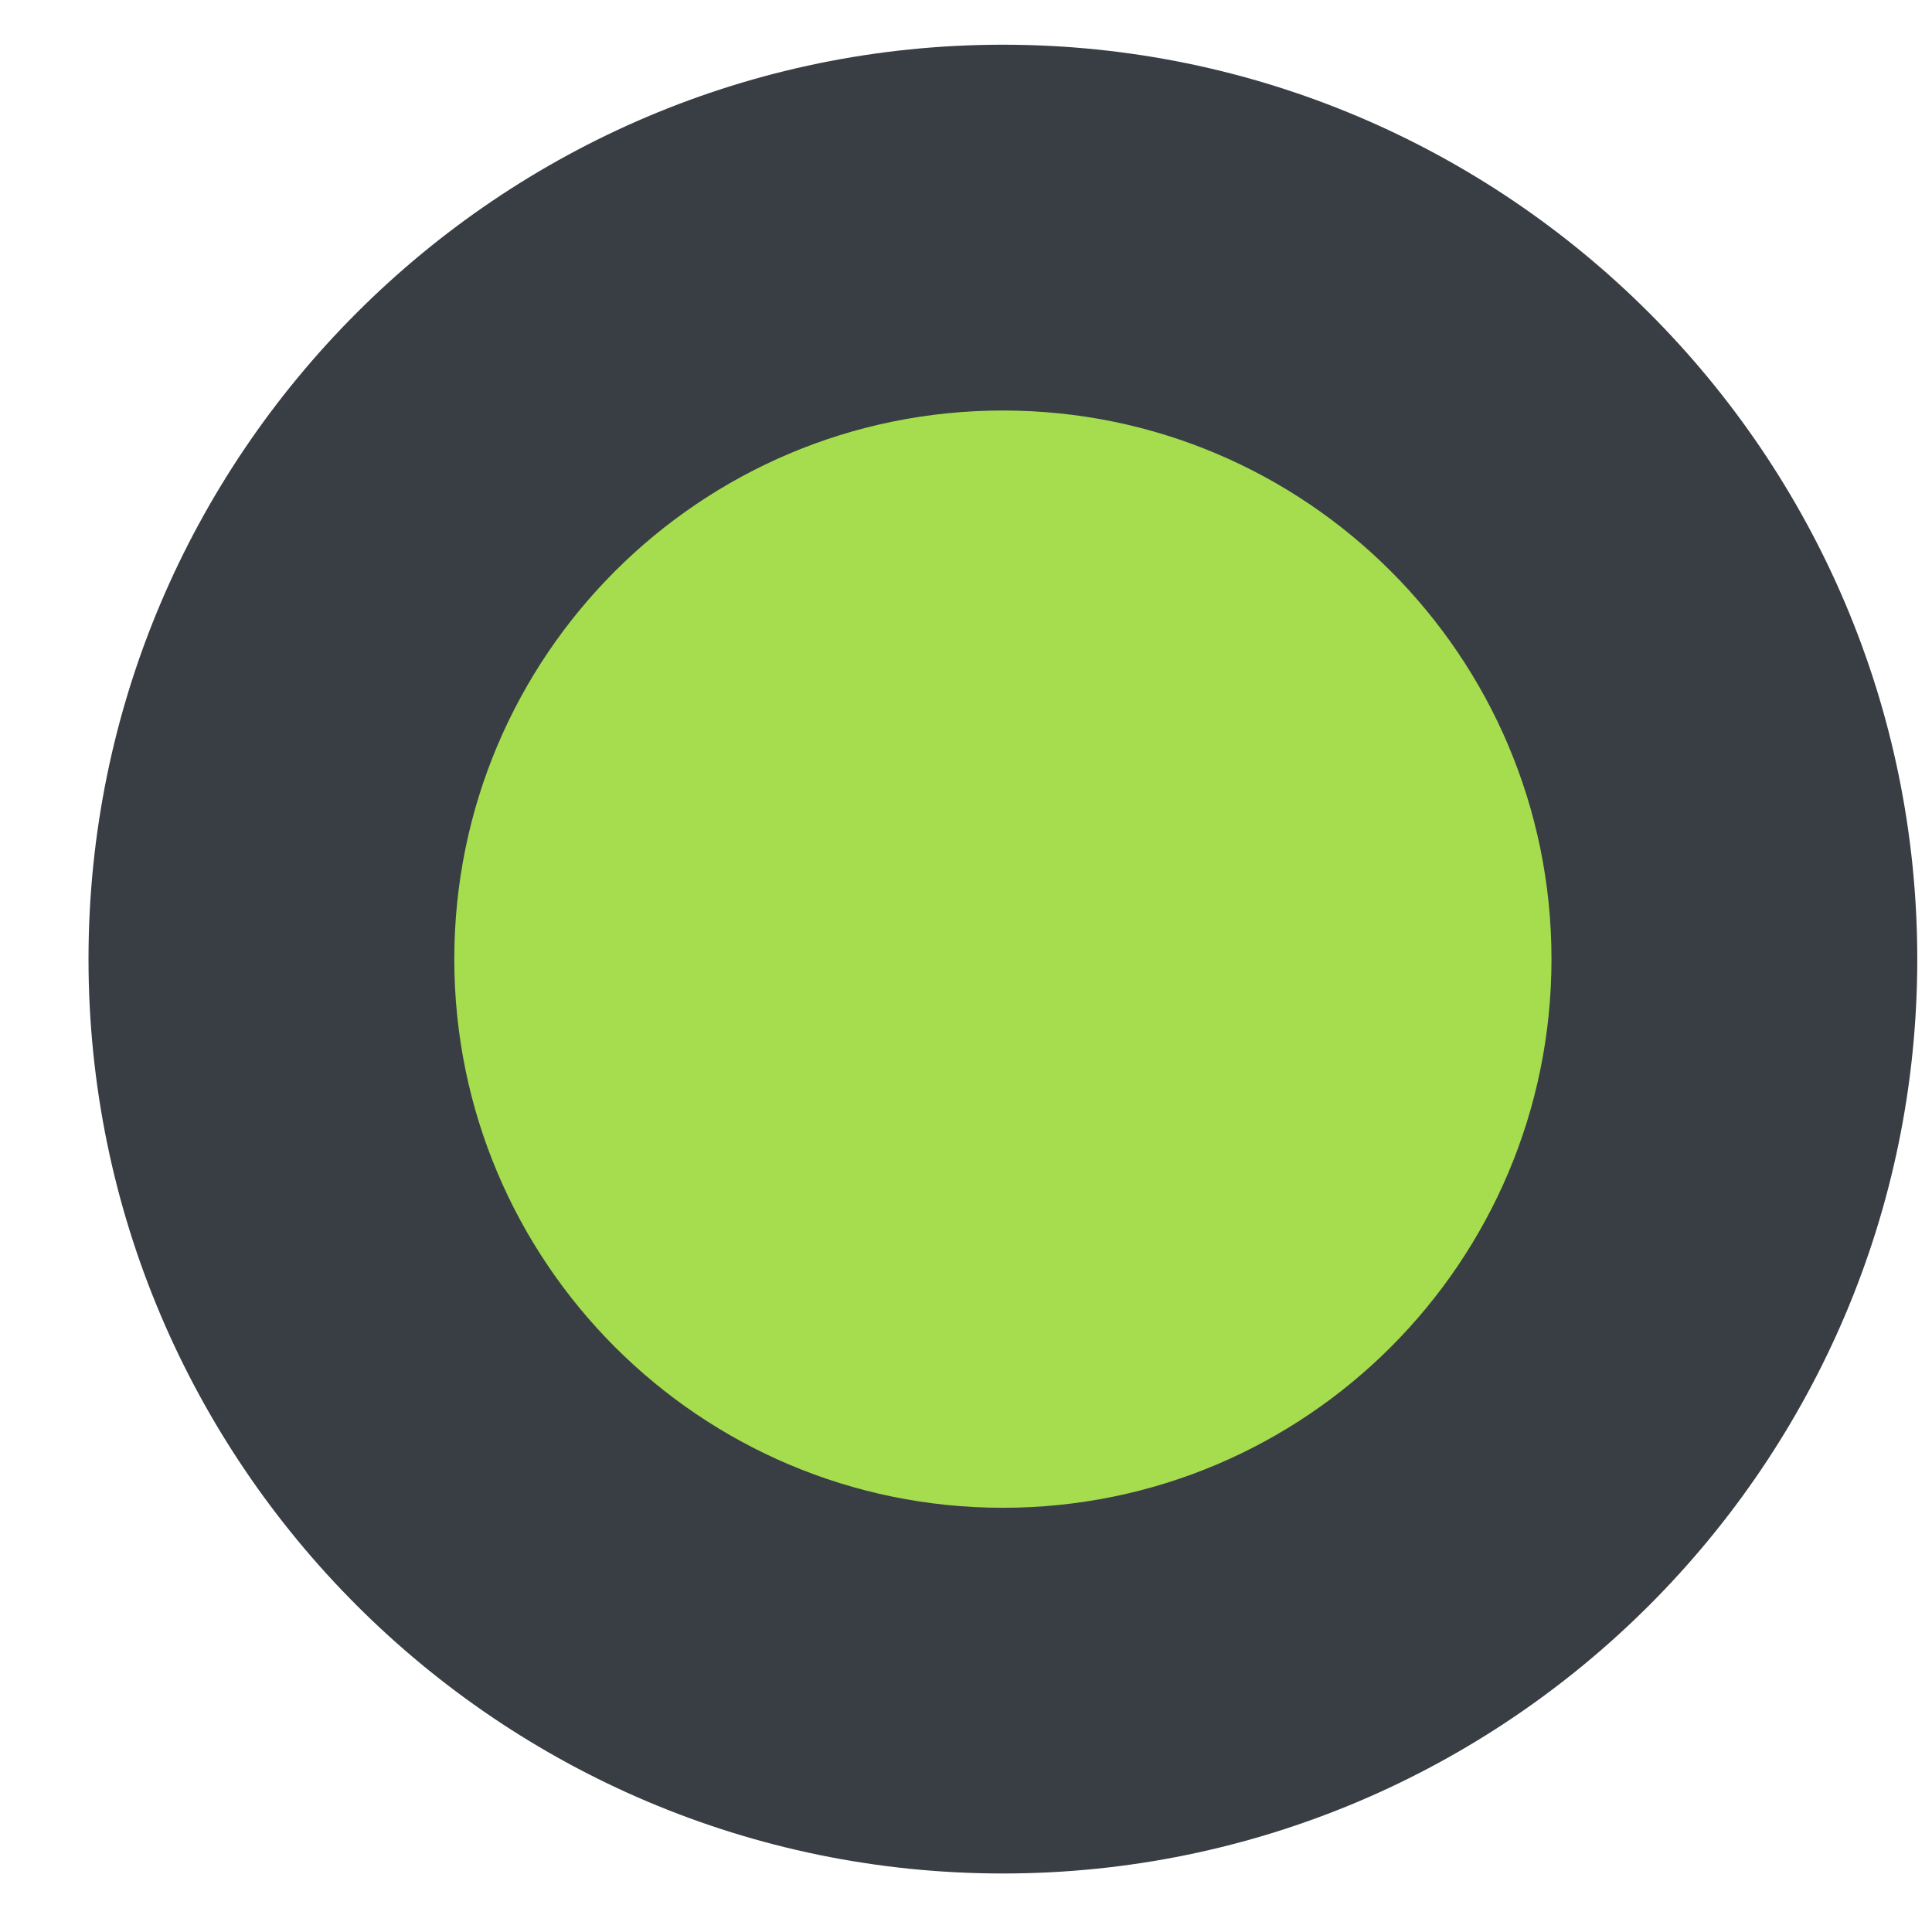
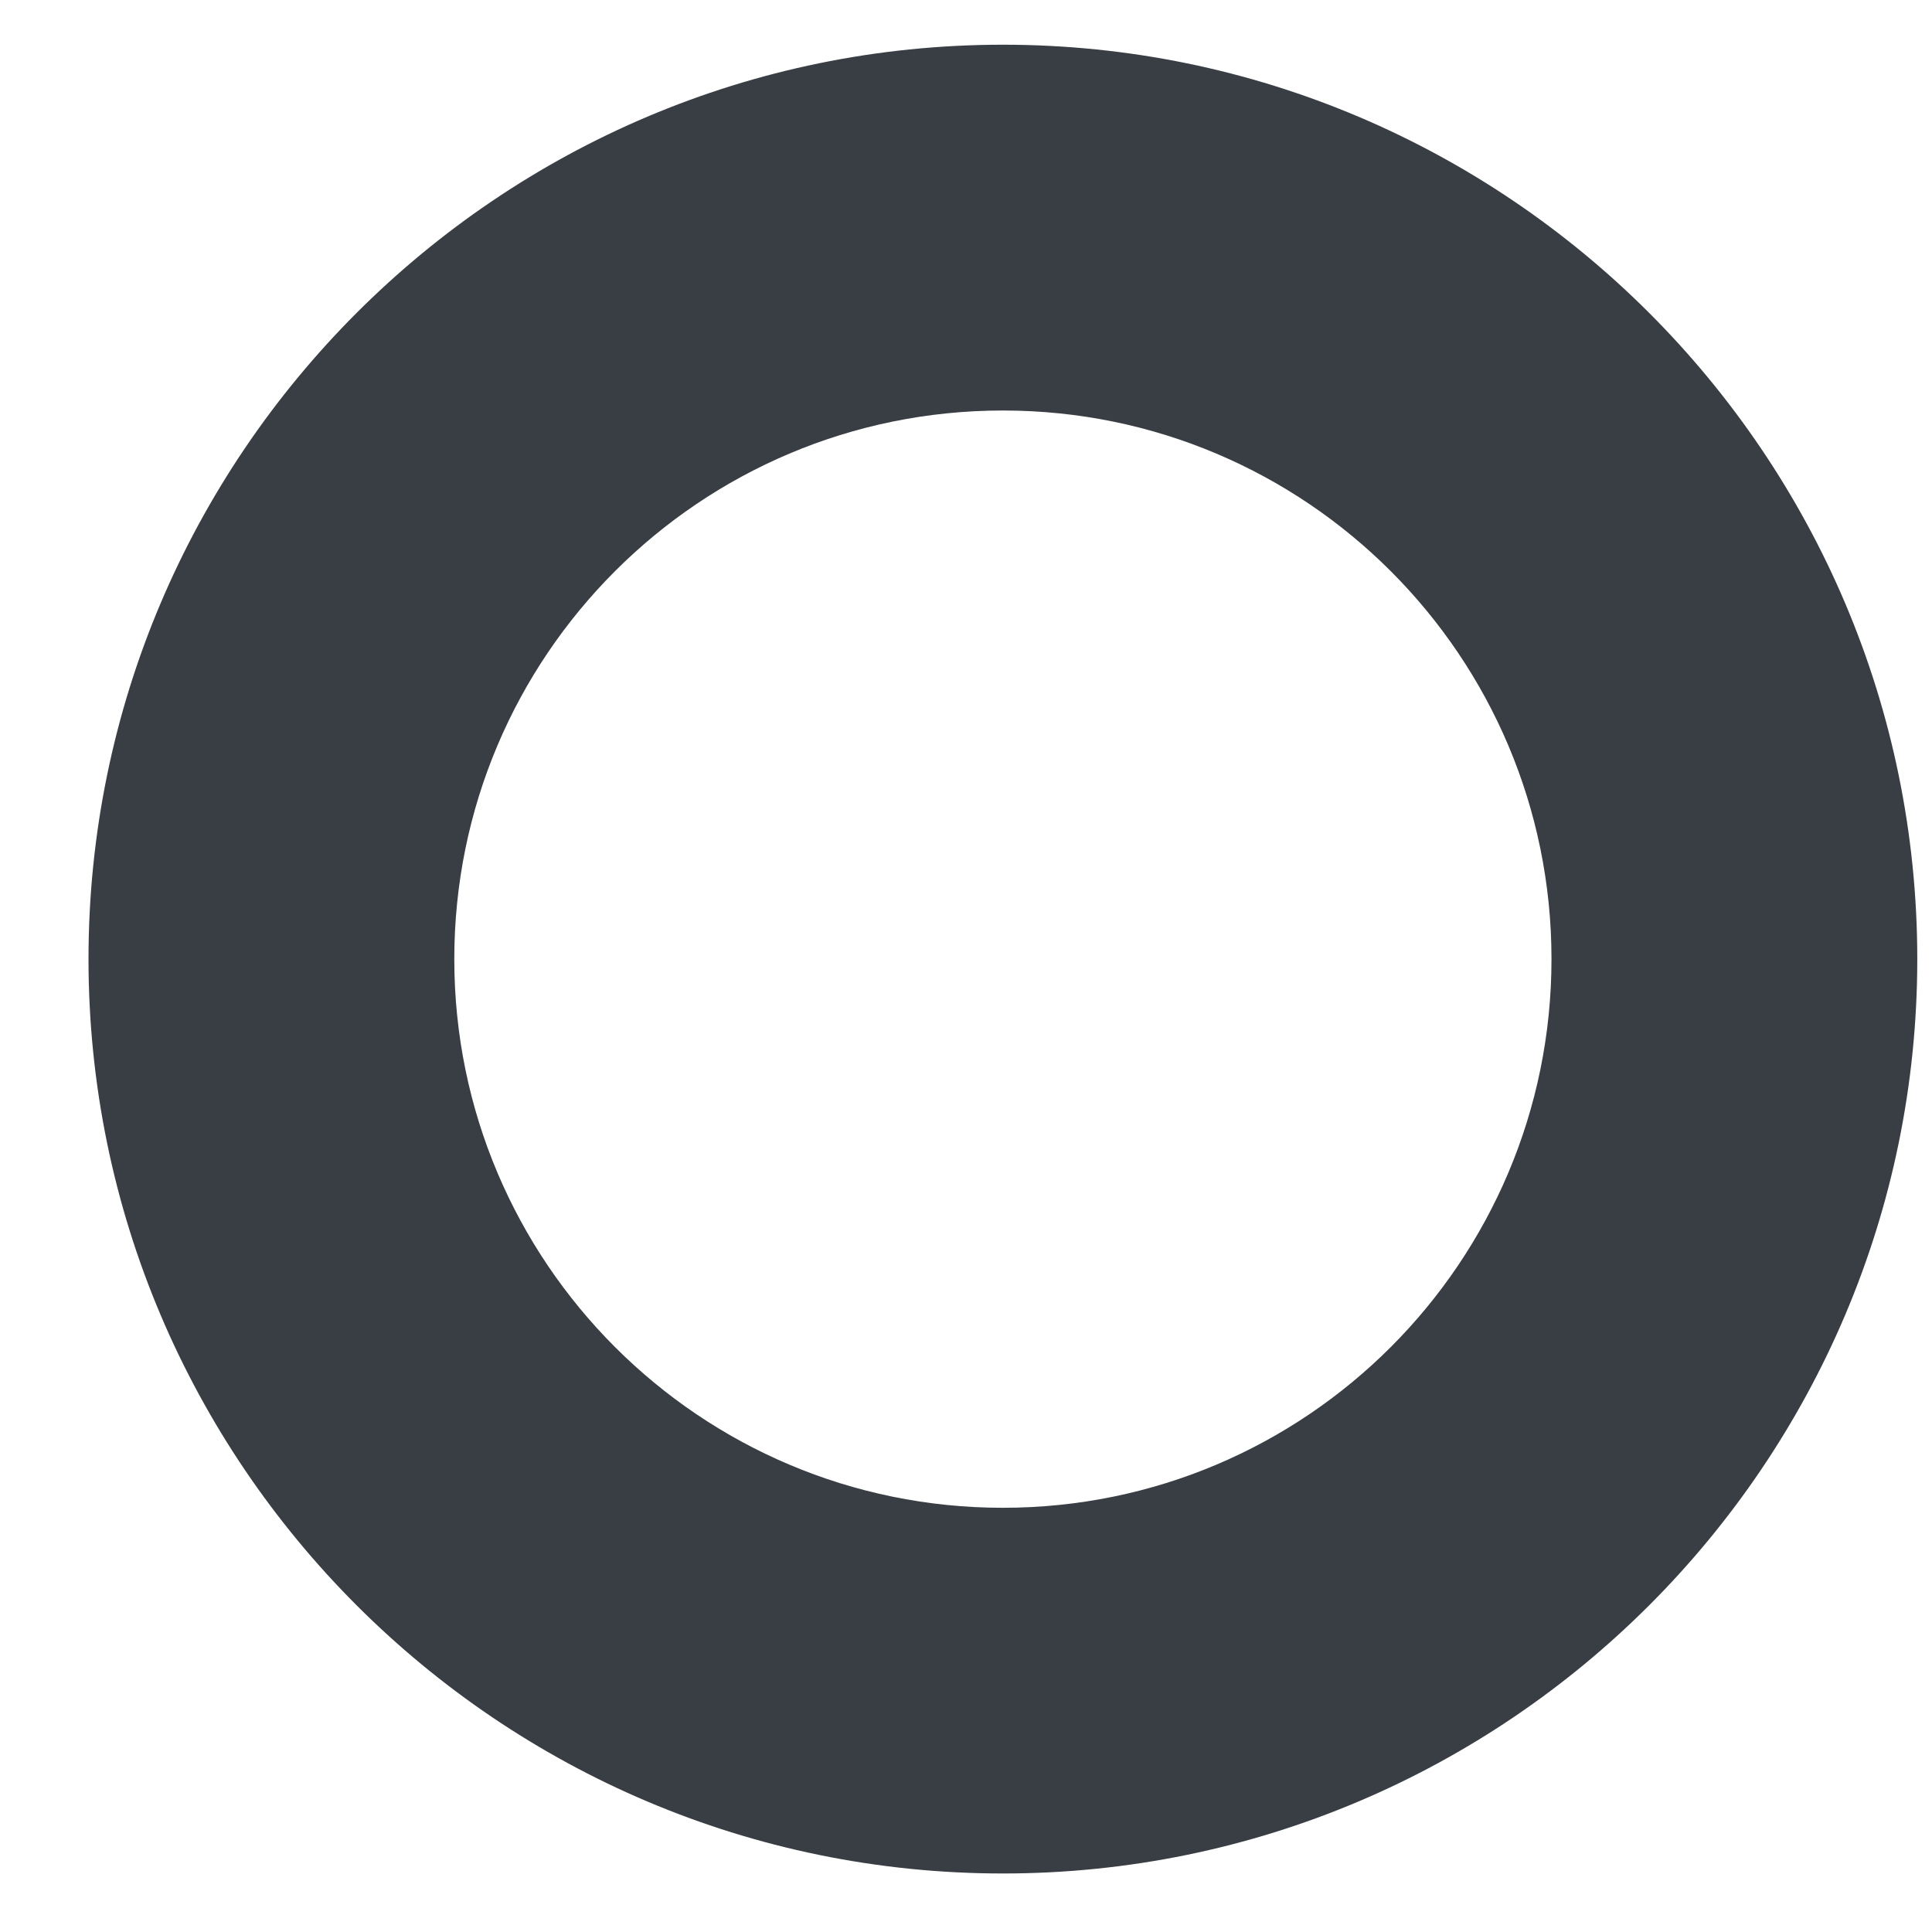
<svg xmlns="http://www.w3.org/2000/svg" width="21" height="21" viewBox="0 0 21 21" fill="none">
-   <path d="M10.901 18.377C6.518 18.377 2.95 14.809 2.95 10.425C2.95 6.042 6.518 2.474 10.901 2.474C15.284 2.474 18.852 6.042 18.852 10.425C18.852 14.809 15.284 18.377 10.901 18.377Z" fill="#A5DD4E" />
  <path d="M10.901 0.486C5.421 0.486 0.962 4.946 0.962 10.425C0.962 15.905 5.421 20.364 10.901 20.364C16.381 20.364 20.84 15.905 20.84 10.425C20.84 4.946 16.381 0.486 10.901 0.486ZM10.901 16.389C7.608 16.389 4.938 13.718 4.938 10.425C4.938 7.132 7.608 4.462 10.901 4.462C14.194 4.462 16.864 7.132 16.864 10.425C16.864 13.718 14.194 16.389 10.901 16.389Z" fill="#383E44" />
</svg>